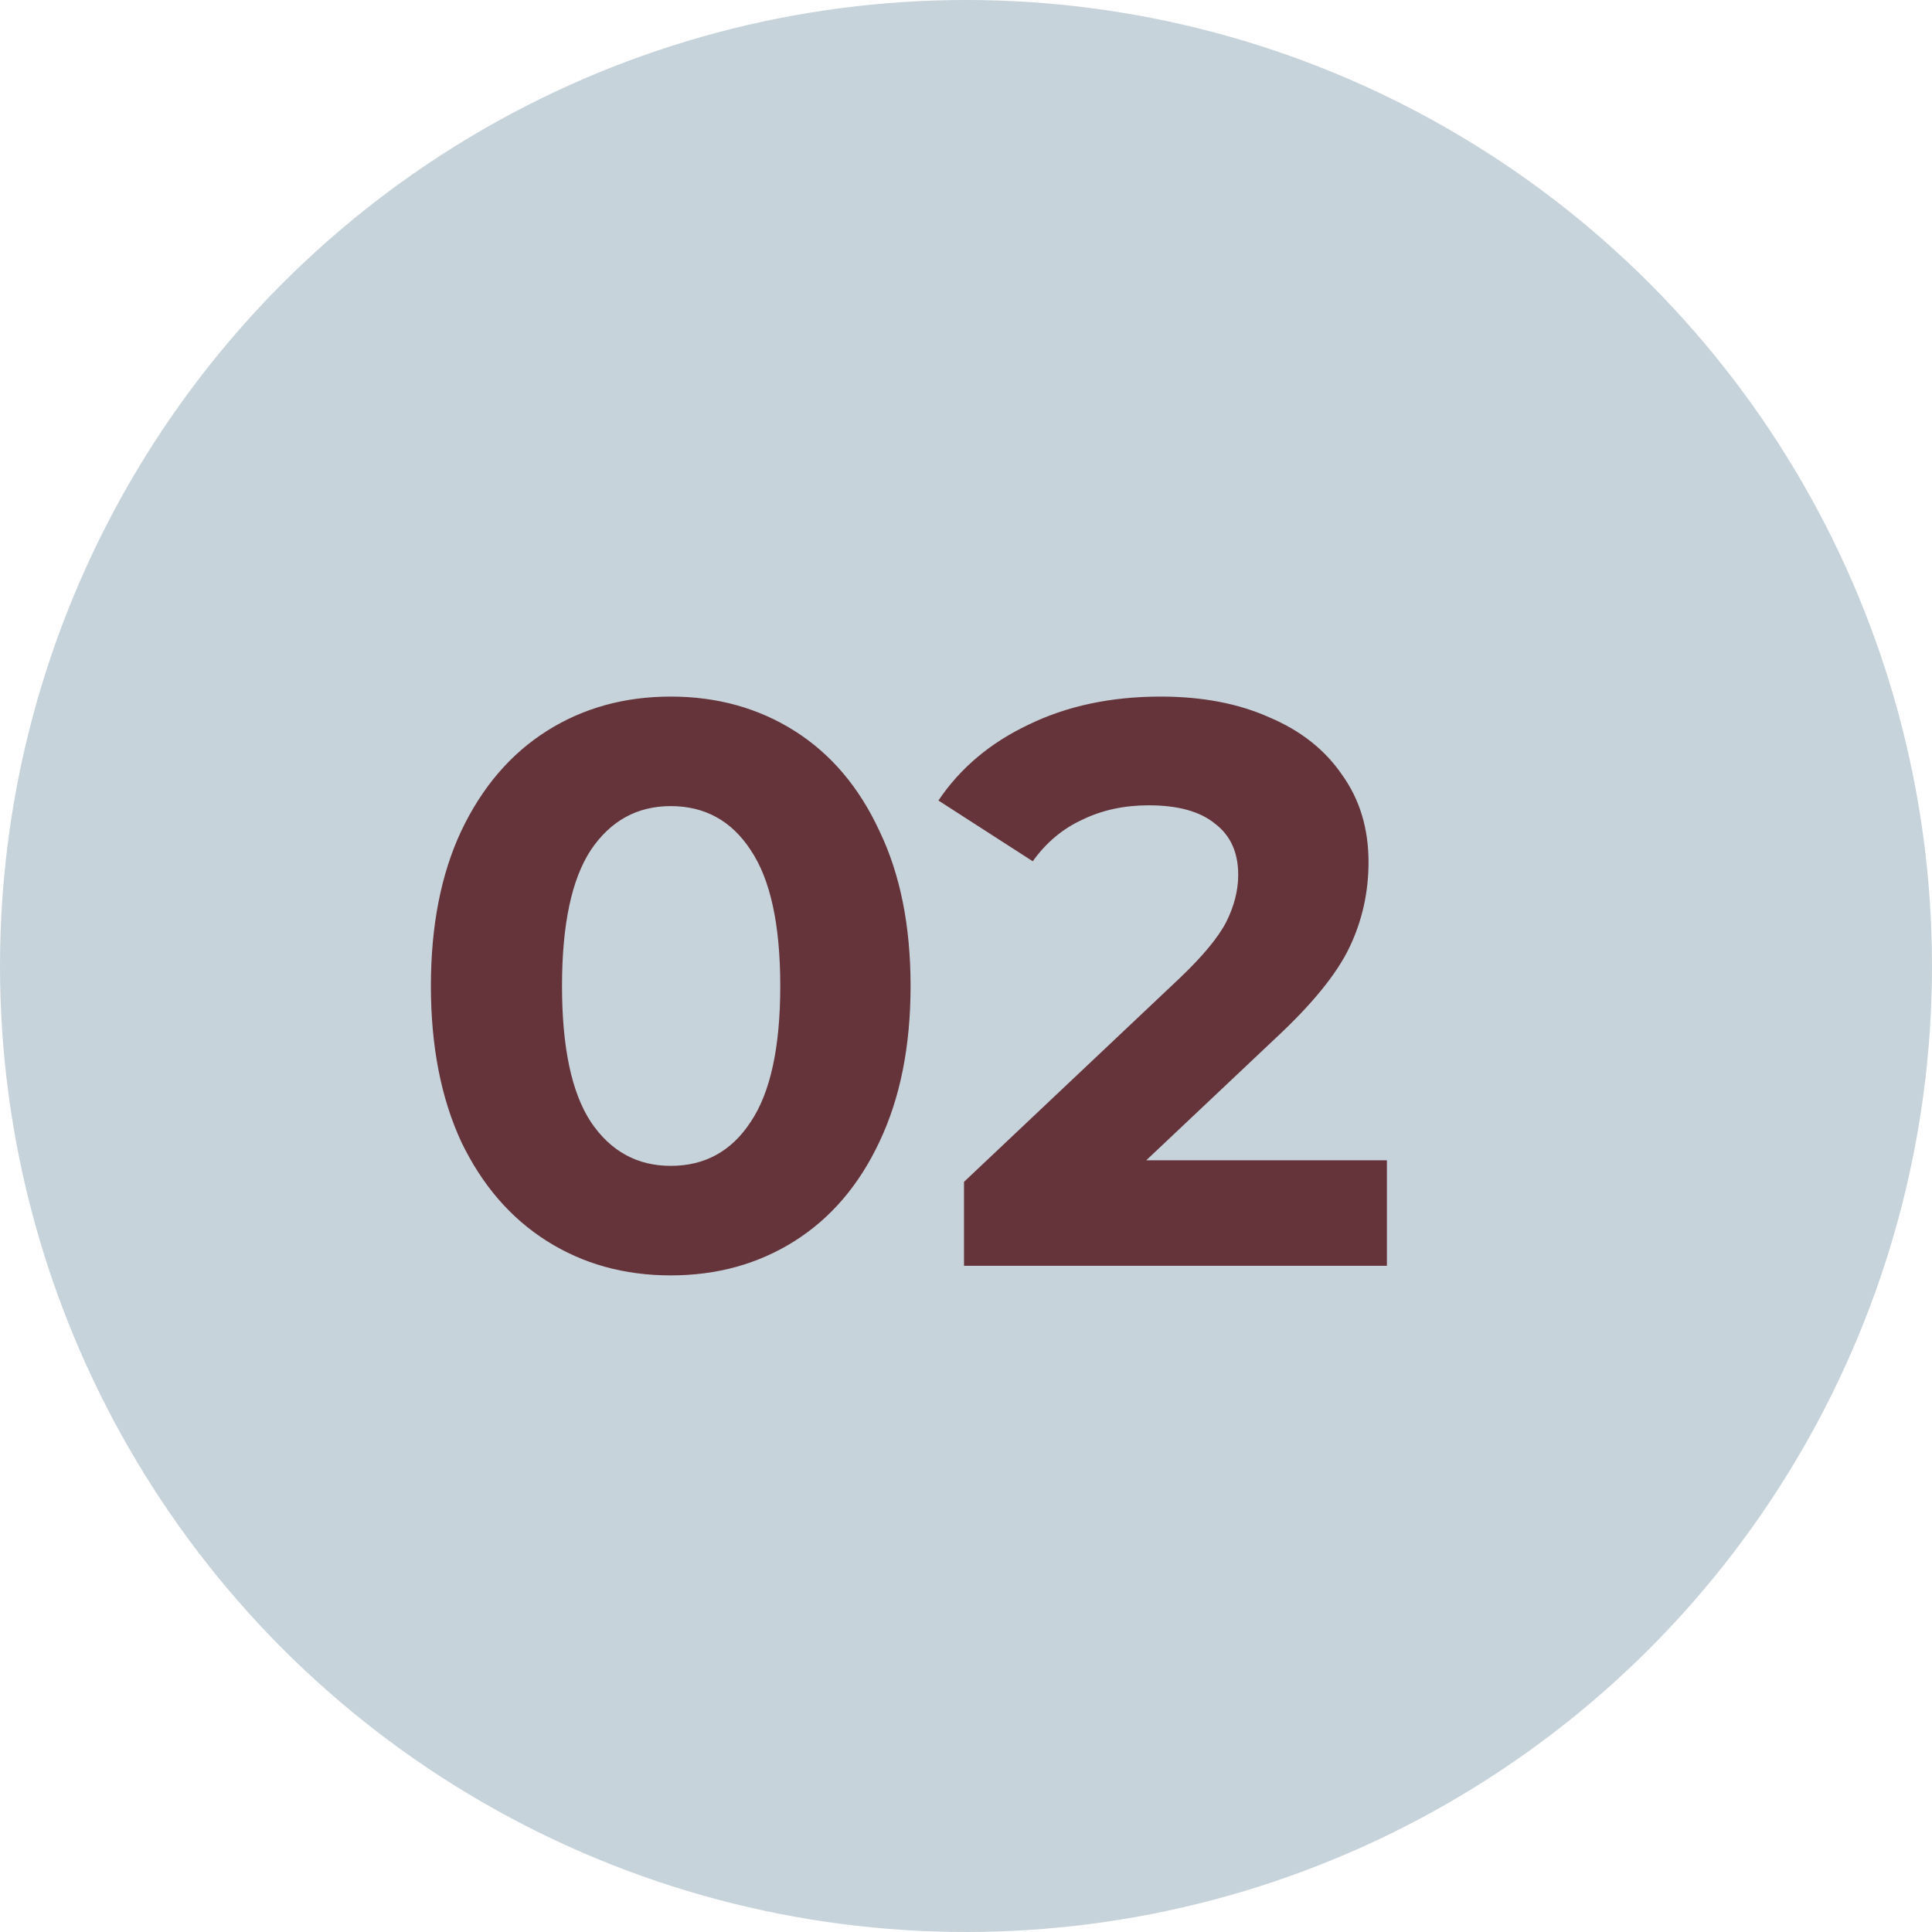
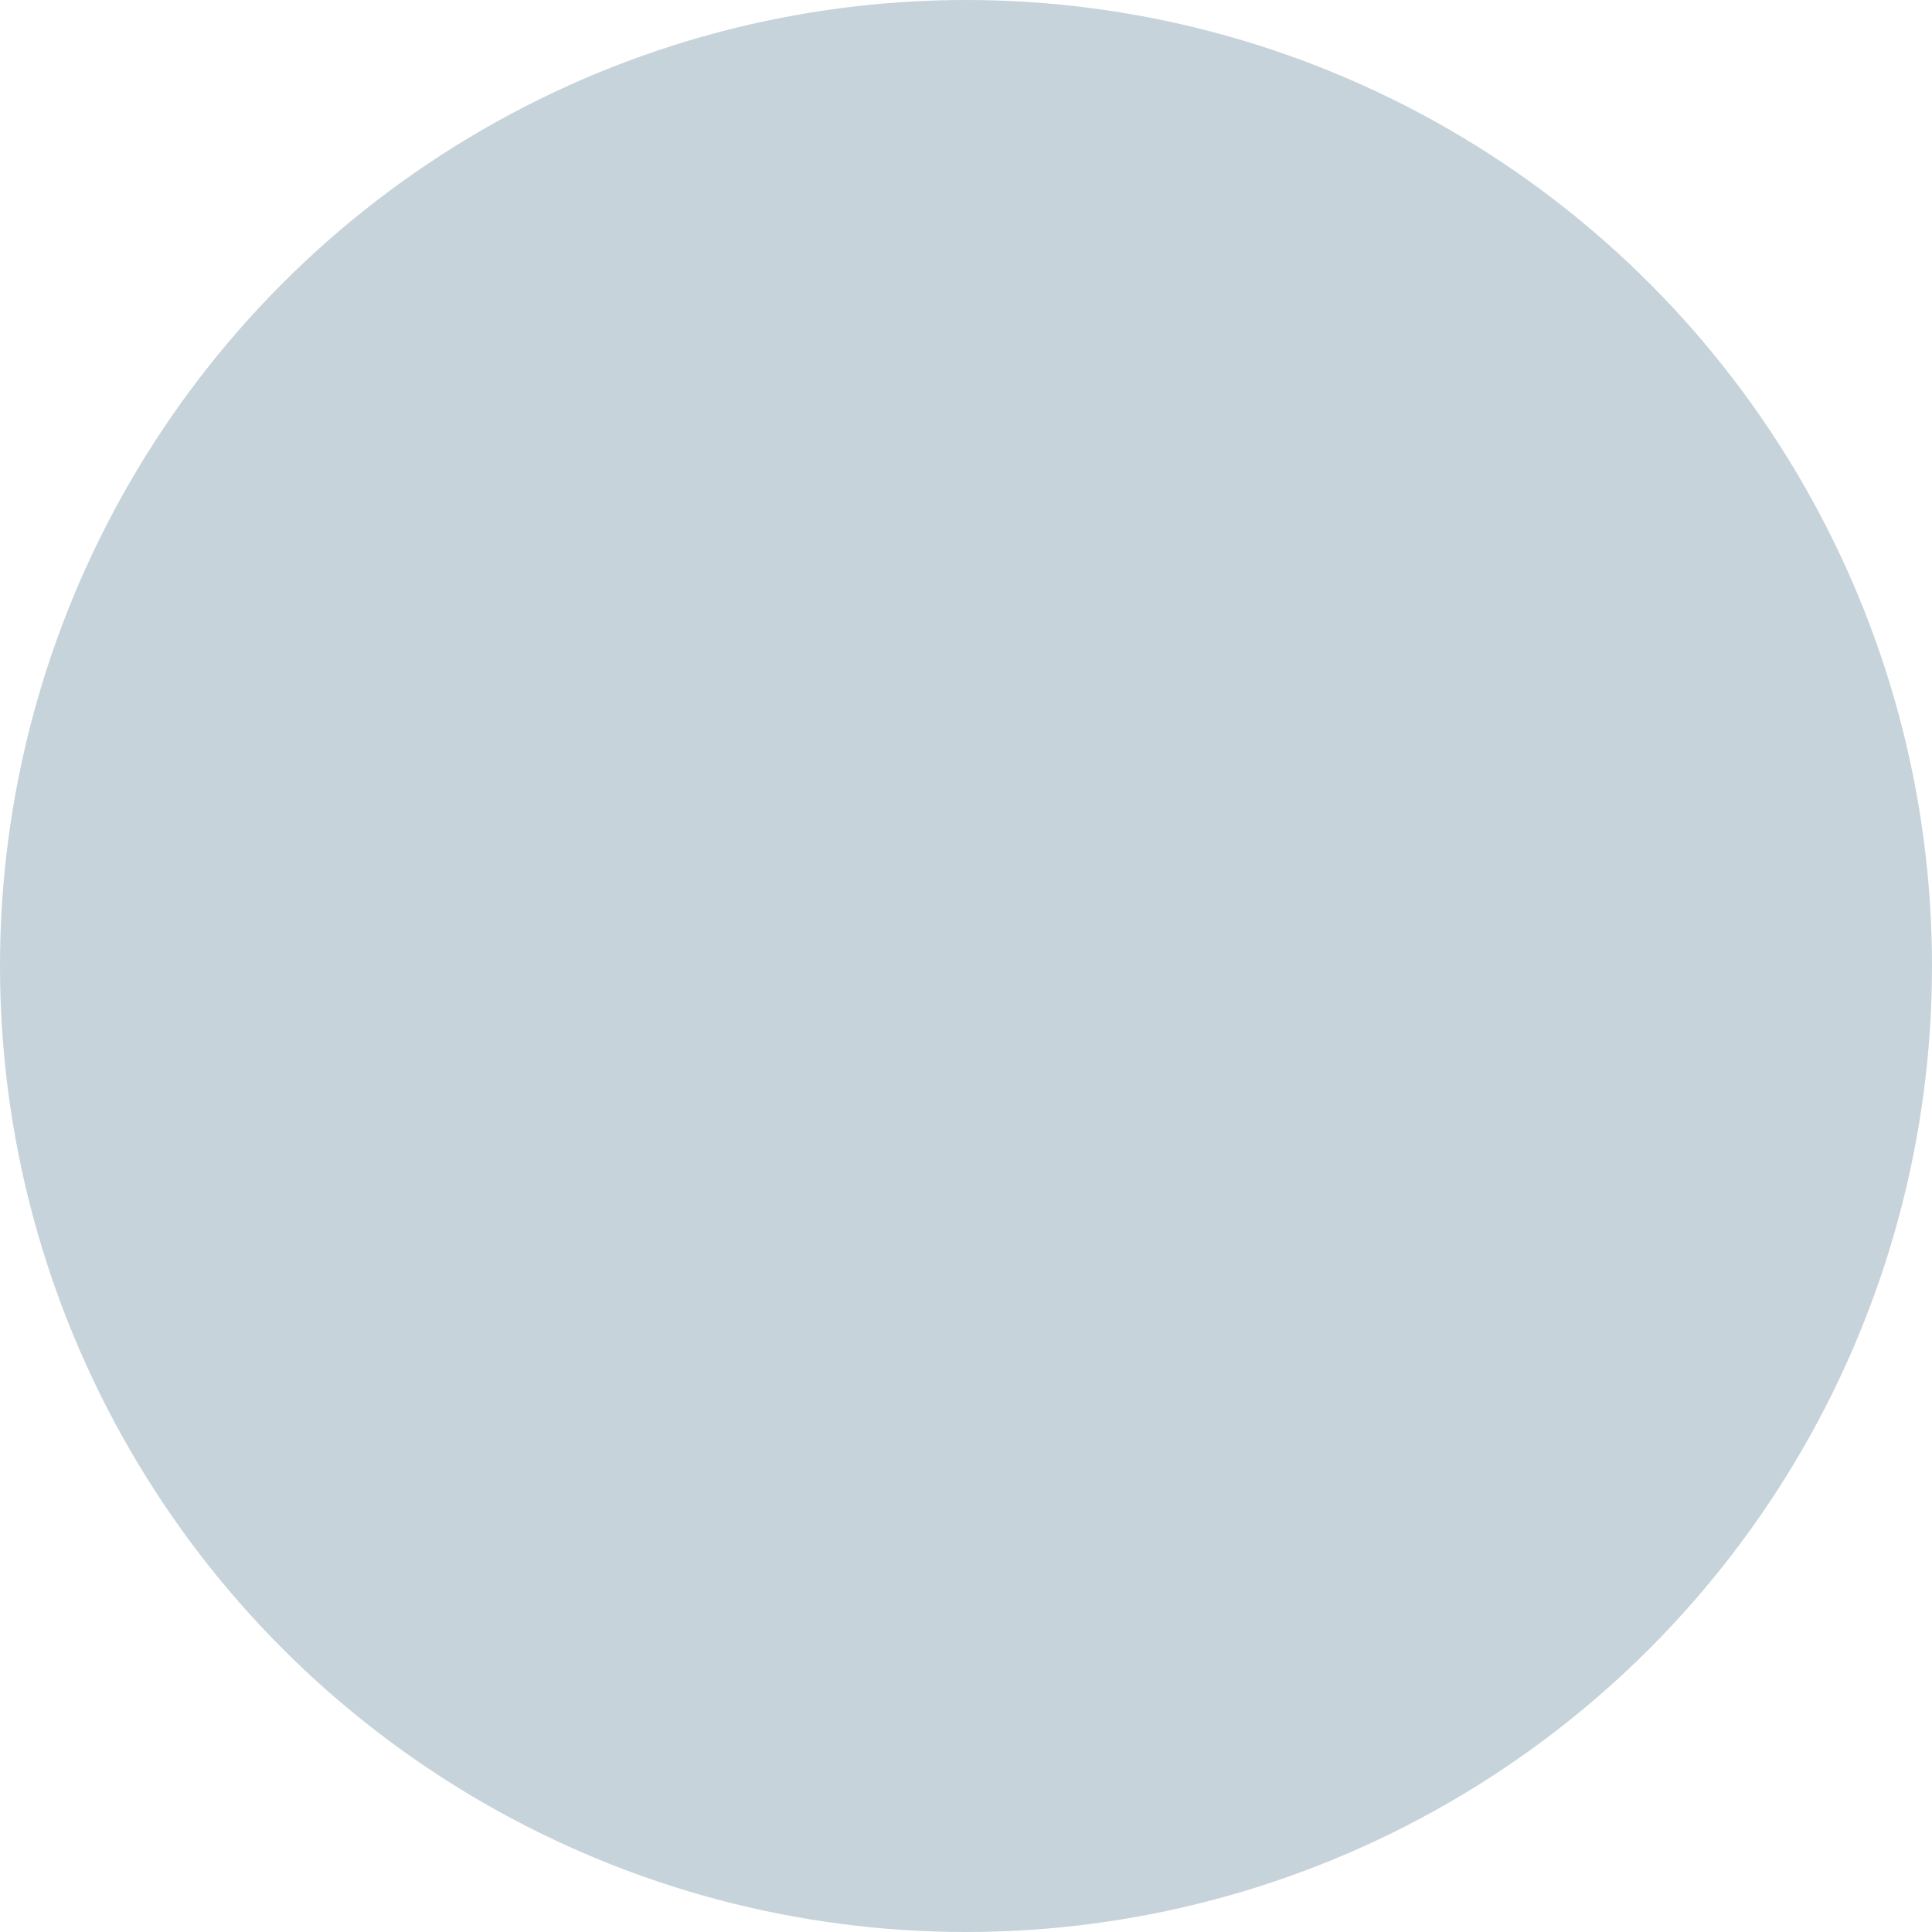
<svg xmlns="http://www.w3.org/2000/svg" width="29" height="29" viewBox="0 0 29 29" fill="none">
  <circle cx="14.5" cy="14.5" r="14.5" fill="#C7D3DA" />
-   <path d="M10.068 19.144C9.372 19.144 8.752 18.972 8.208 18.628C7.664 18.284 7.236 17.788 6.924 17.14C6.62 16.484 6.468 15.704 6.468 14.8C6.468 13.896 6.62 13.12 6.924 12.472C7.236 11.816 7.664 11.316 8.208 10.972C8.752 10.628 9.372 10.456 10.068 10.456C10.764 10.456 11.384 10.628 11.928 10.972C12.472 11.316 12.896 11.816 13.2 12.472C13.512 13.12 13.668 13.896 13.668 14.8C13.668 15.704 13.512 16.484 13.2 17.14C12.896 17.788 12.472 18.284 11.928 18.628C11.384 18.972 10.764 19.144 10.068 19.144ZM10.068 17.5C10.58 17.5 10.98 17.28 11.268 16.84C11.564 16.4 11.712 15.72 11.712 14.8C11.712 13.88 11.564 13.2 11.268 12.76C10.98 12.32 10.58 12.1 10.068 12.1C9.564 12.1 9.164 12.32 8.868 12.76C8.58 13.2 8.436 13.88 8.436 14.8C8.436 15.72 8.58 16.4 8.868 16.84C9.164 17.28 9.564 17.5 10.068 17.5ZM20.818 17.416V19H14.47V17.74L17.71 14.68C18.054 14.352 18.286 14.072 18.406 13.84C18.526 13.6 18.586 13.364 18.586 13.132C18.586 12.796 18.47 12.54 18.238 12.364C18.014 12.18 17.682 12.088 17.242 12.088C16.874 12.088 16.542 12.16 16.246 12.304C15.95 12.44 15.702 12.648 15.502 12.928L14.086 12.016C14.414 11.528 14.866 11.148 15.442 10.876C16.018 10.596 16.678 10.456 17.422 10.456C18.046 10.456 18.59 10.56 19.054 10.768C19.526 10.968 19.89 11.256 20.146 11.632C20.41 12 20.542 12.436 20.542 12.94C20.542 13.396 20.446 13.824 20.254 14.224C20.062 14.624 19.69 15.08 19.138 15.592L17.206 17.416H20.818Z" fill="#65333A" />
</svg>